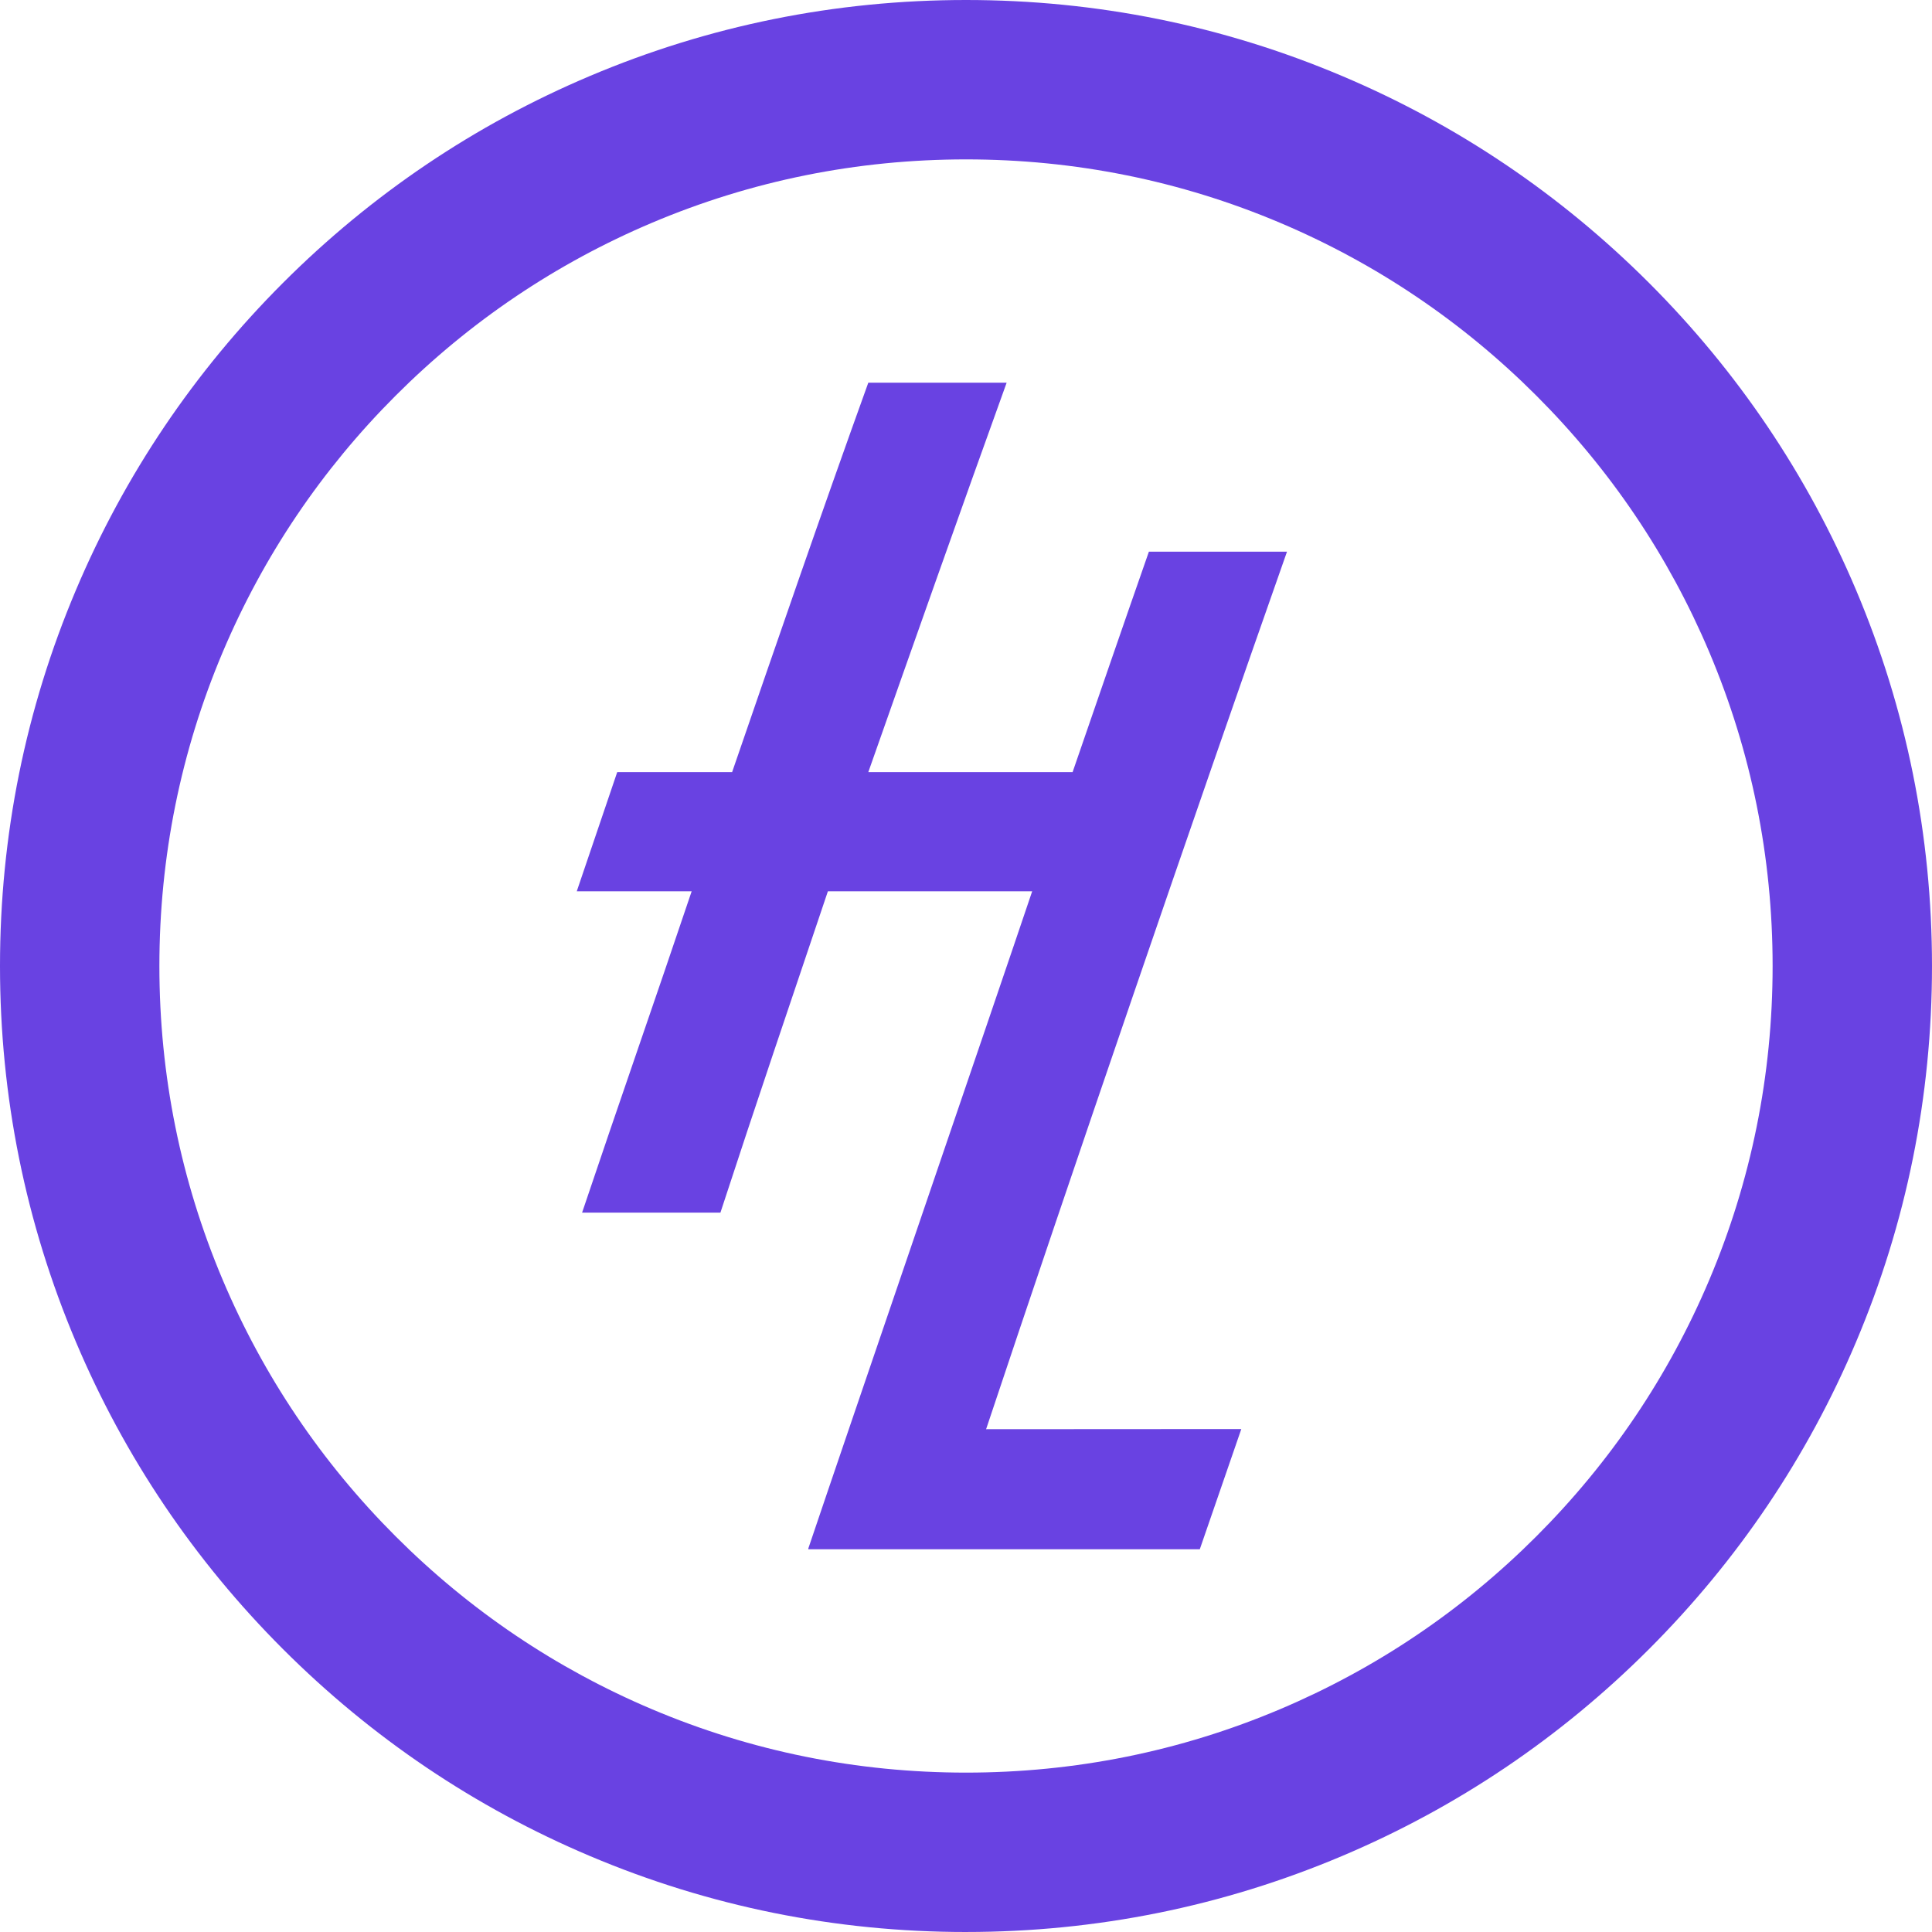
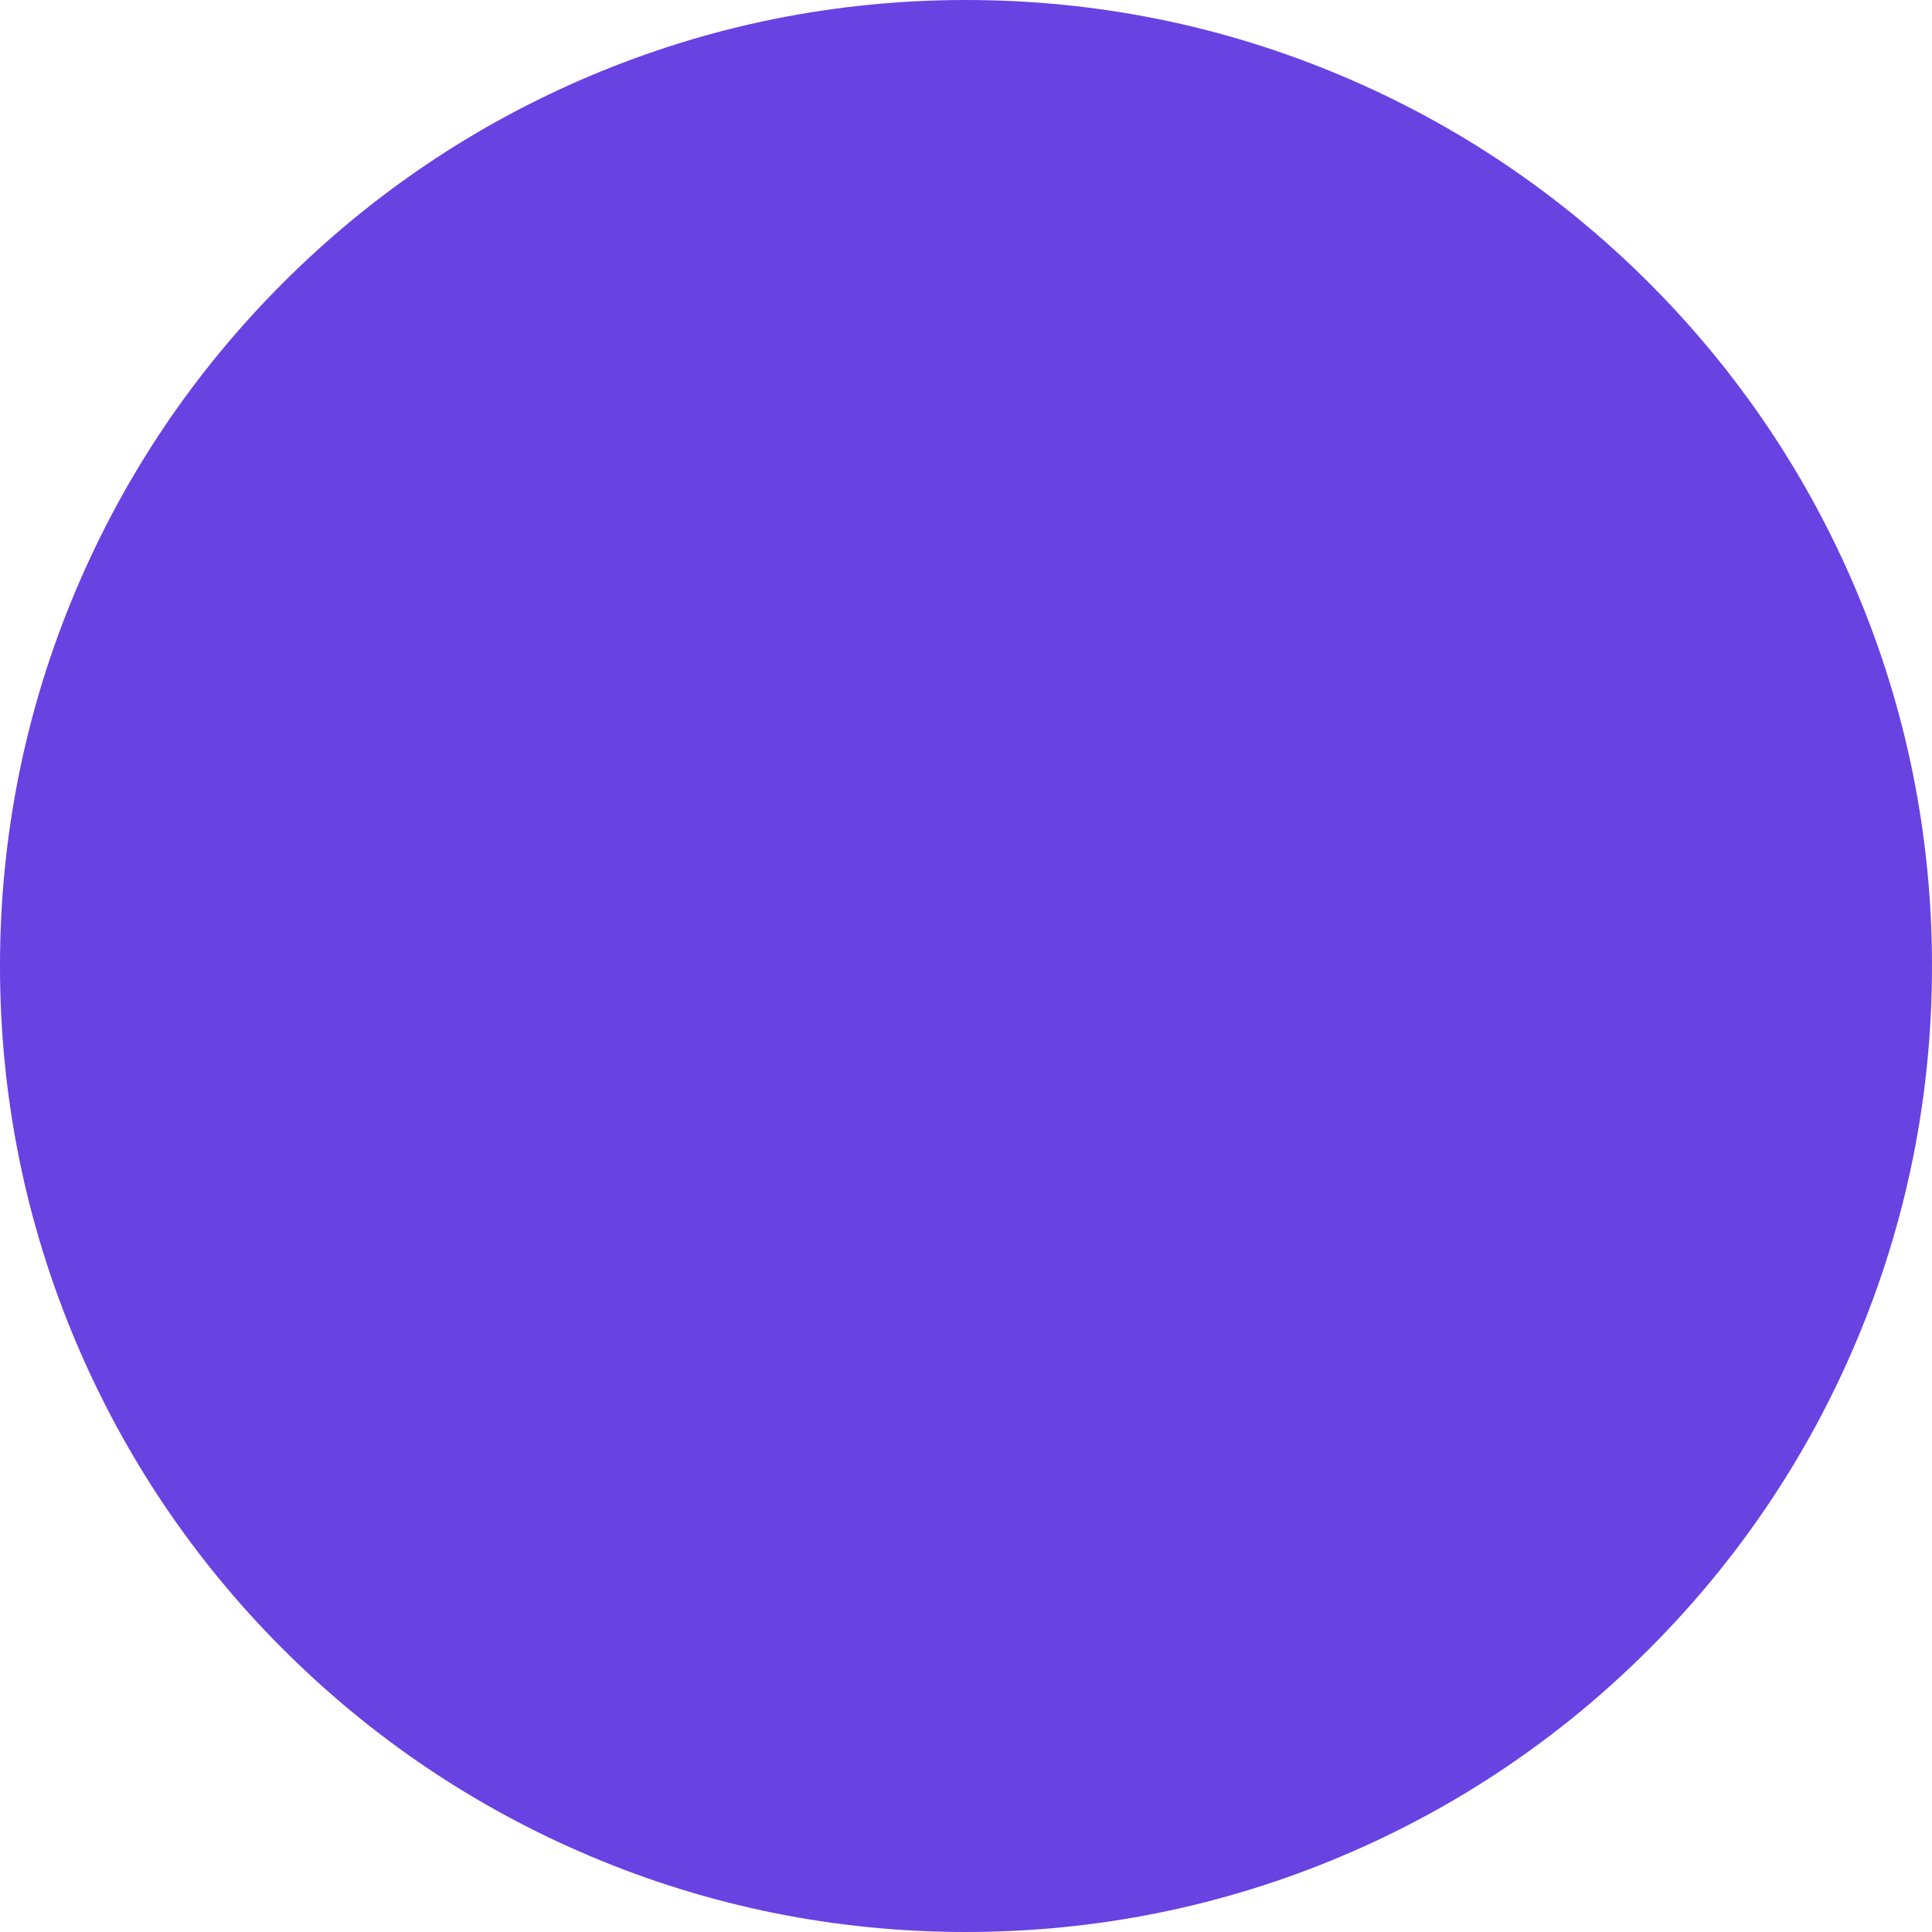
<svg xmlns="http://www.w3.org/2000/svg" id="Calque_1" data-name="Calque 1" viewBox="0 0 512 512">
  <defs>
    <style> .cls-1 { fill: #6942e2; } </style>
  </defs>
-   <path class="cls-1" d="M341.06,146.2h-36.59c-6.81,19.47-13.51,38.95-20.22,58.42h-54.14c12.12-34.4,24.25-68.8,36.66-103.2h-36.66c-12.41,34.4-24.25,68.8-36.09,103.2h-30.45l-10.72,31.58h30.45c-9.59,28.48-19.46,56.68-29.04,85.16h36.66c9.3-28.48,18.89-56.68,28.48-85.16h54.14c-9.59,28.48-49.75,145.72-59.34,174.2h.05l-.06.17h103.77l11-31.86-67.63.04c21.76-65.25,55.36-163.3,79.74-232.55Z" />
-   <path class="cls-1" d="M256,512c-34.55,0-68.08-6.77-99.65-20.13-30.49-12.89-57.86-31.35-81.37-54.85-23.5-23.5-41.96-50.88-54.85-81.37C6.77,324.08,0,290.55,0,256s6.77-68.08,20.13-99.65c12.89-30.49,31.35-57.86,54.85-81.37,23.5-23.5,50.88-41.96,81.37-54.85C187.92,6.77,221.45,0,256,0s68.08,6.77,99.65,20.13c30.49,12.89,57.86,31.35,81.37,54.85,23.5,23.5,41.96,50.88,54.85,81.37,13.35,31.57,20.13,65.1,20.13,99.65s-6.77,68.08-20.13,99.65c-12.89,30.49-31.35,57.86-54.85,81.37-23.5,23.5-50.88,41.96-81.37,54.85-31.57,13.35-65.1,20.13-99.65,20.13ZM256,42.24c-28.87,0-56.86,5.65-83.2,16.79-25.45,10.77-48.31,26.18-67.95,45.82-19.64,19.64-35.05,42.5-45.82,67.95-11.14,26.34-16.79,54.33-16.79,83.2s5.65,56.86,16.79,83.2c10.77,25.45,26.18,48.31,45.82,67.95,19.64,19.64,42.5,35.05,67.95,45.82,26.34,11.14,54.33,16.79,83.2,16.79s56.86-5.65,83.2-16.79c25.45-10.77,48.31-26.18,67.95-45.82,19.64-19.64,35.05-42.5,45.82-67.95,11.14-26.34,16.79-54.33,16.79-83.2s-5.65-56.86-16.79-83.2c-10.77-25.45-26.18-48.31-45.82-67.95-19.64-19.64-42.5-35.05-67.95-45.82-26.34-11.14-54.33-16.79-83.2-16.79Z" />
+   <path class="cls-1" d="M256,512c-34.55,0-68.08-6.77-99.65-20.13-30.49-12.89-57.86-31.35-81.37-54.85-23.5-23.5-41.96-50.88-54.85-81.37C6.77,324.08,0,290.55,0,256s6.77-68.08,20.13-99.65c12.89-30.49,31.35-57.86,54.85-81.37,23.5-23.5,50.88-41.96,81.37-54.85C187.92,6.77,221.45,0,256,0s68.08,6.77,99.65,20.13c30.49,12.89,57.86,31.35,81.37,54.85,23.5,23.5,41.96,50.88,54.85,81.37,13.35,31.57,20.13,65.1,20.13,99.65s-6.77,68.08-20.13,99.65c-12.89,30.49-31.35,57.86-54.85,81.37-23.5,23.5-50.88,41.96-81.37,54.85-31.57,13.35-65.1,20.13-99.65,20.13Zc-28.87,0-56.86,5.65-83.2,16.79-25.45,10.77-48.31,26.18-67.95,45.82-19.64,19.64-35.05,42.5-45.82,67.95-11.14,26.34-16.79,54.33-16.79,83.2s5.65,56.86,16.79,83.2c10.77,25.45,26.18,48.31,45.82,67.95,19.64,19.64,42.5,35.05,67.95,45.82,26.34,11.14,54.33,16.79,83.2,16.79s56.86-5.65,83.2-16.79c25.45-10.77,48.31-26.18,67.95-45.82,19.64-19.64,35.05-42.5,45.82-67.95,11.14-26.34,16.79-54.33,16.79-83.2s-5.65-56.86-16.79-83.2c-10.77-25.45-26.18-48.31-45.82-67.95-19.64-19.64-42.5-35.05-67.95-45.82-26.34-11.14-54.33-16.79-83.2-16.79Z" />
</svg>